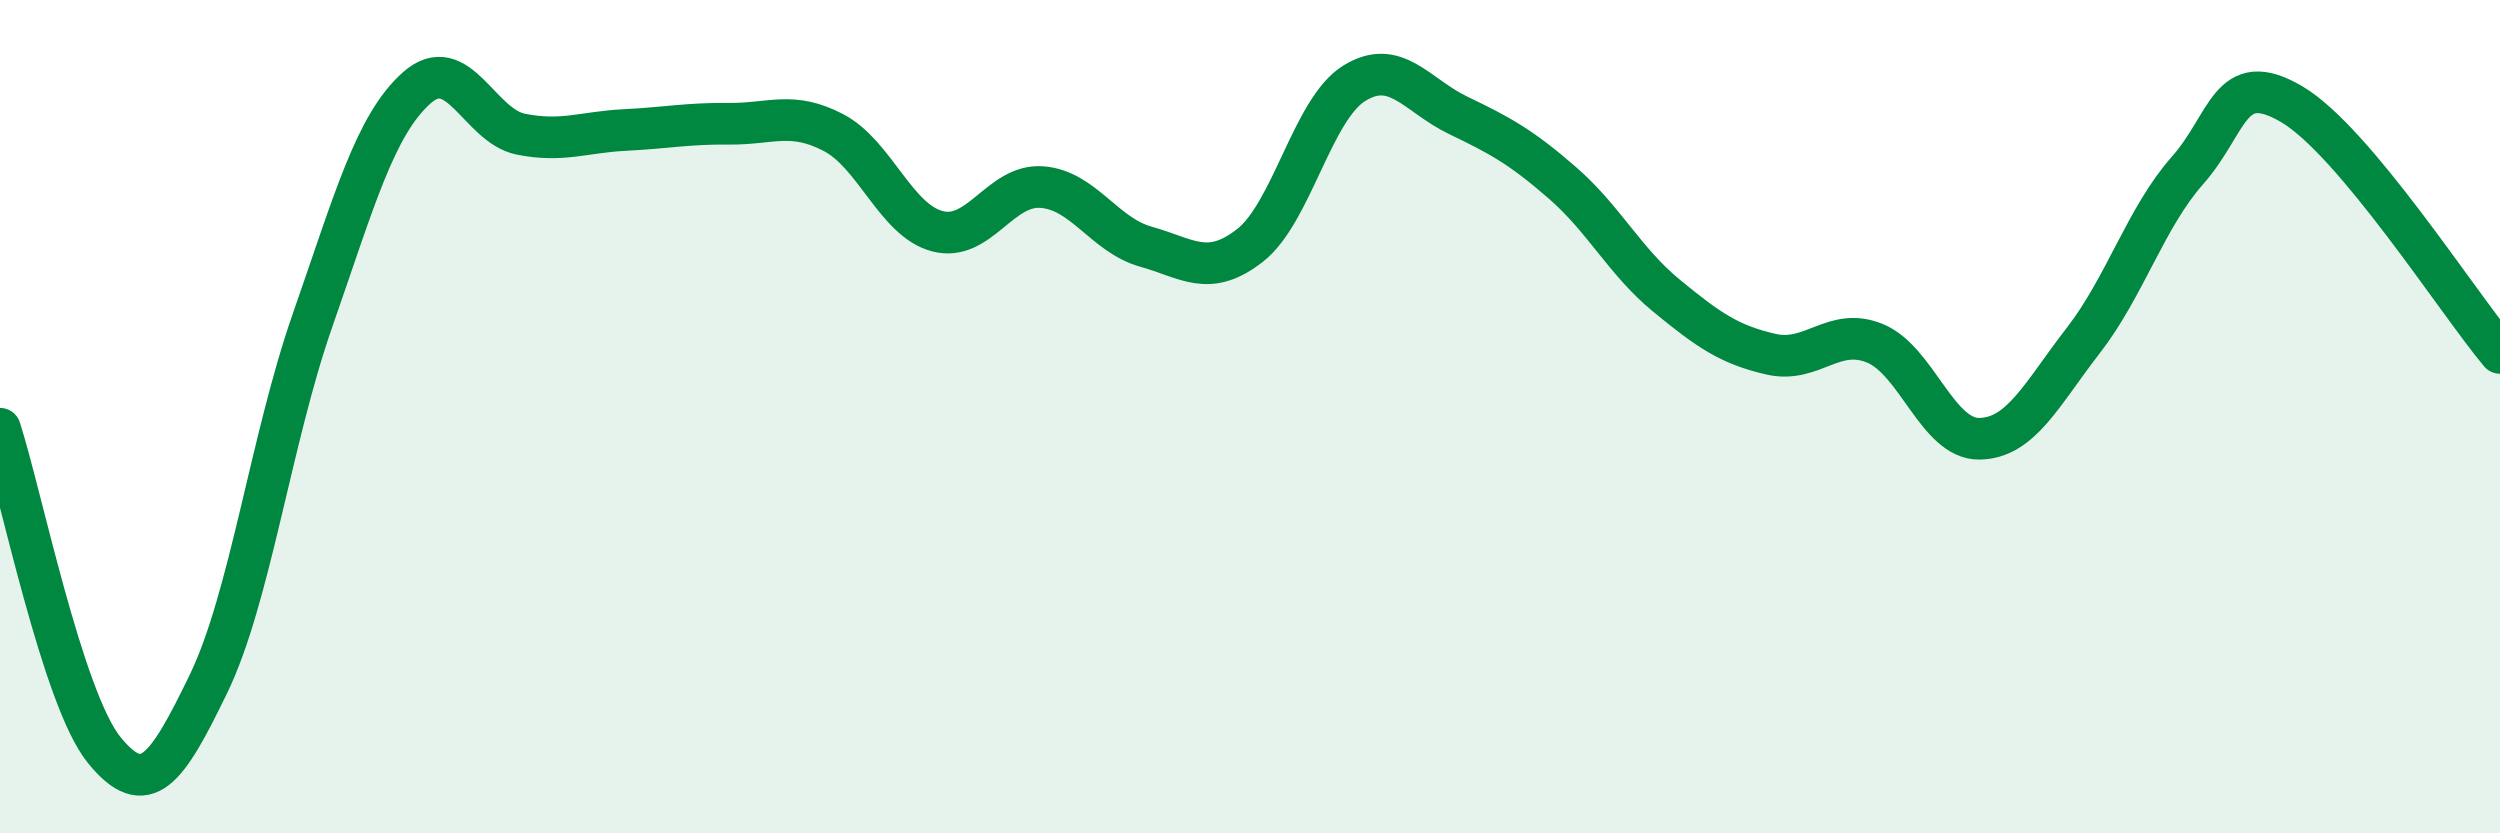
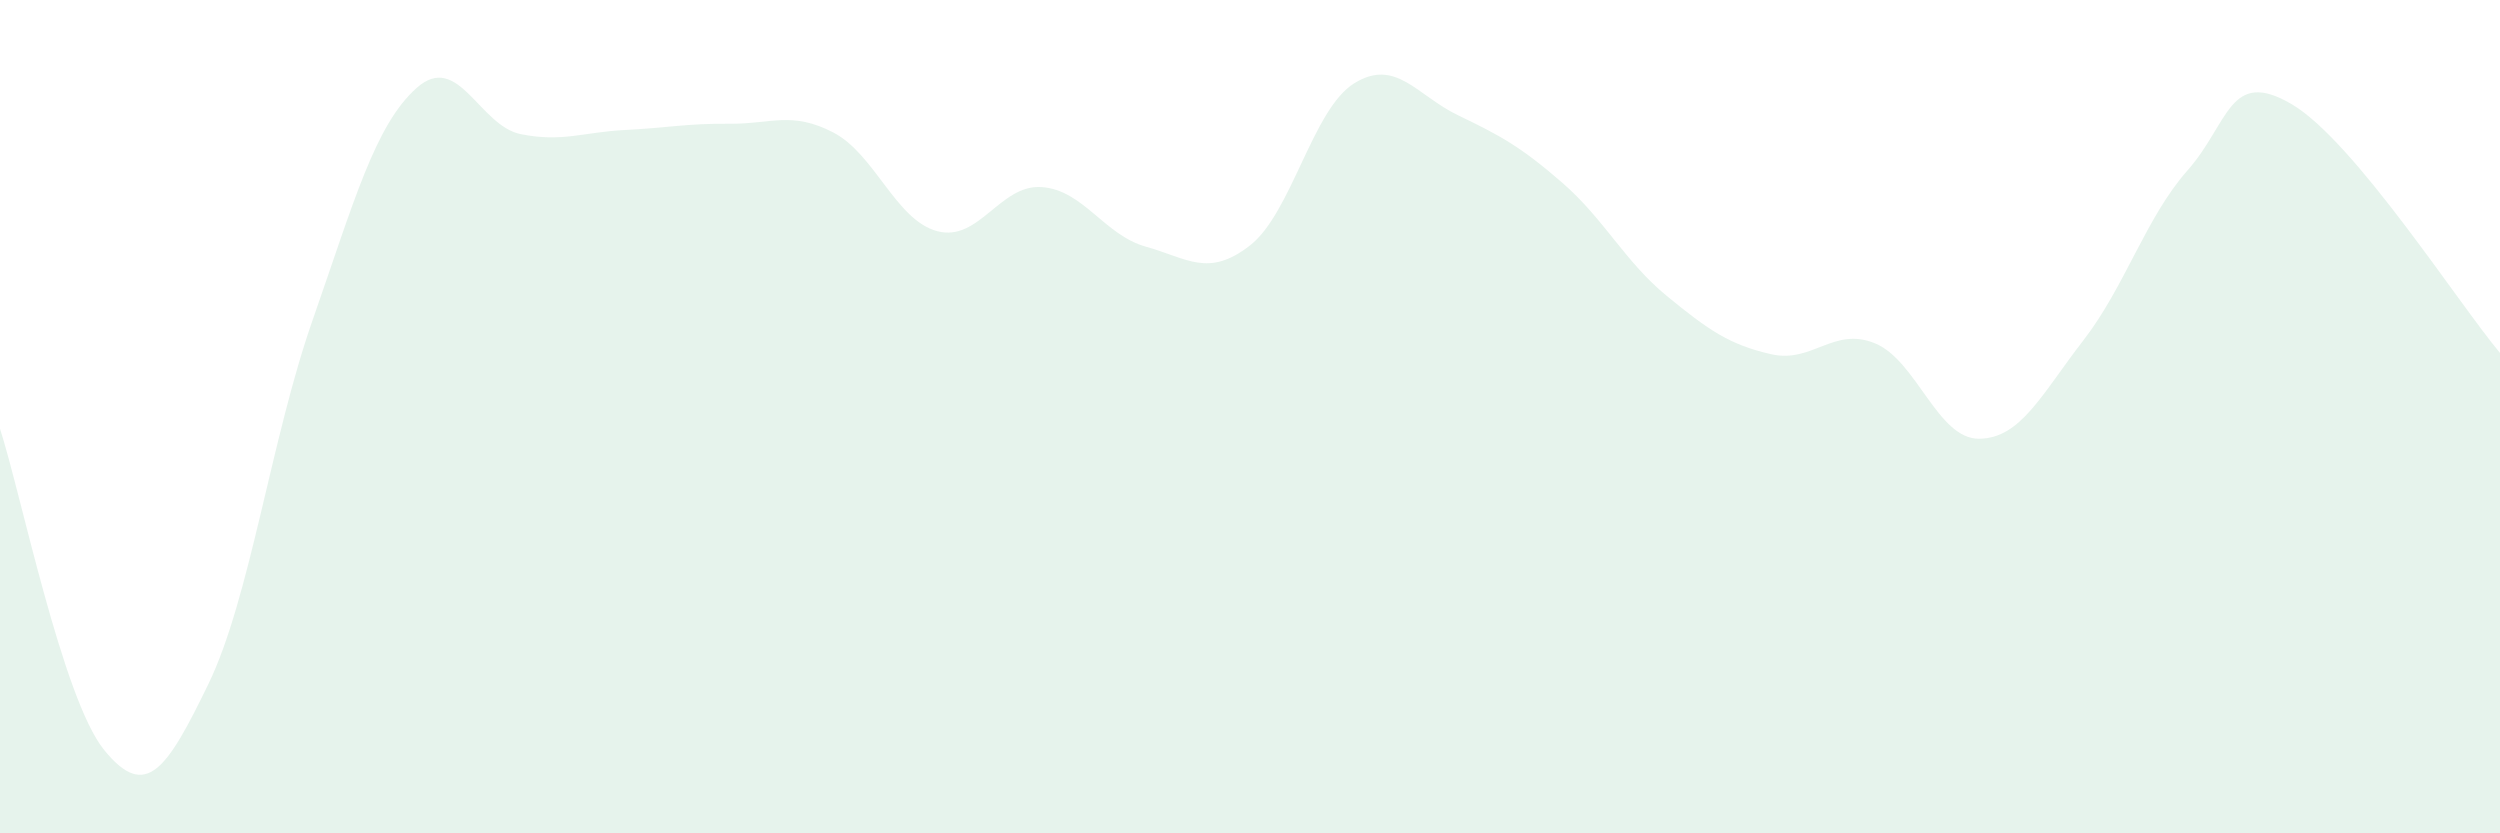
<svg xmlns="http://www.w3.org/2000/svg" width="60" height="20" viewBox="0 0 60 20">
  <path d="M 0,10.29 C 0.5,11.83 1.5,16.77 2.5,18 C 3.5,19.23 4,18.48 5,16.42 C 6,14.36 6.5,10.55 7.5,7.69 C 8.5,4.83 9,3 10,2.11 C 11,1.22 11.5,3.02 12.5,3.22 C 13.5,3.42 14,3.17 15,3.12 C 16,3.07 16.5,2.96 17.5,2.97 C 18.5,2.98 19,2.66 20,3.18 C 21,3.7 21.5,5.29 22.5,5.55 C 23.5,5.81 24,4.42 25,4.49 C 26,4.56 26.5,5.64 27.5,5.92 C 28.5,6.2 29,6.67 30,5.89 C 31,5.11 31.5,2.62 32.5,2 C 33.5,1.38 34,2.29 35,2.77 C 36,3.25 36.5,3.52 37.5,4.39 C 38.5,5.26 39,6.28 40,7.1 C 41,7.92 41.5,8.27 42.5,8.5 C 43.5,8.73 44,7.83 45,8.24 C 46,8.65 46.5,10.54 47.5,10.53 C 48.5,10.52 49,9.46 50,8.17 C 51,6.88 51.5,5.22 52.5,4.09 C 53.5,2.96 53.5,1.62 55,2.5 C 56.5,3.38 59,7.28 60,8.47L60 20L0 20Z" fill="#008740" opacity="0.1" stroke-linecap="round" stroke-linejoin="round" />
-   <path d="M 0,10.29 C 0.5,11.83 1.5,16.77 2.5,18 C 3.5,19.23 4,18.48 5,16.42 C 6,14.36 6.5,10.55 7.5,7.69 C 8.5,4.83 9,3 10,2.11 C 11,1.22 11.5,3.02 12.5,3.22 C 13.5,3.42 14,3.17 15,3.12 C 16,3.07 16.5,2.96 17.5,2.97 C 18.5,2.98 19,2.66 20,3.18 C 21,3.7 21.5,5.29 22.5,5.55 C 23.5,5.81 24,4.42 25,4.49 C 26,4.56 26.5,5.64 27.5,5.92 C 28.5,6.2 29,6.67 30,5.89 C 31,5.11 31.5,2.62 32.5,2 C 33.5,1.38 34,2.29 35,2.77 C 36,3.25 36.5,3.52 37.5,4.39 C 38.5,5.26 39,6.28 40,7.1 C 41,7.92 41.5,8.27 42.5,8.5 C 43.5,8.73 44,7.83 45,8.24 C 46,8.65 46.5,10.54 47.5,10.53 C 48.5,10.52 49,9.46 50,8.17 C 51,6.88 51.5,5.22 52.5,4.09 C 53.5,2.96 53.5,1.62 55,2.5 C 56.5,3.38 59,7.28 60,8.47" stroke="#008740" stroke-width="1" fill="none" stroke-linecap="round" stroke-linejoin="round" />
</svg>